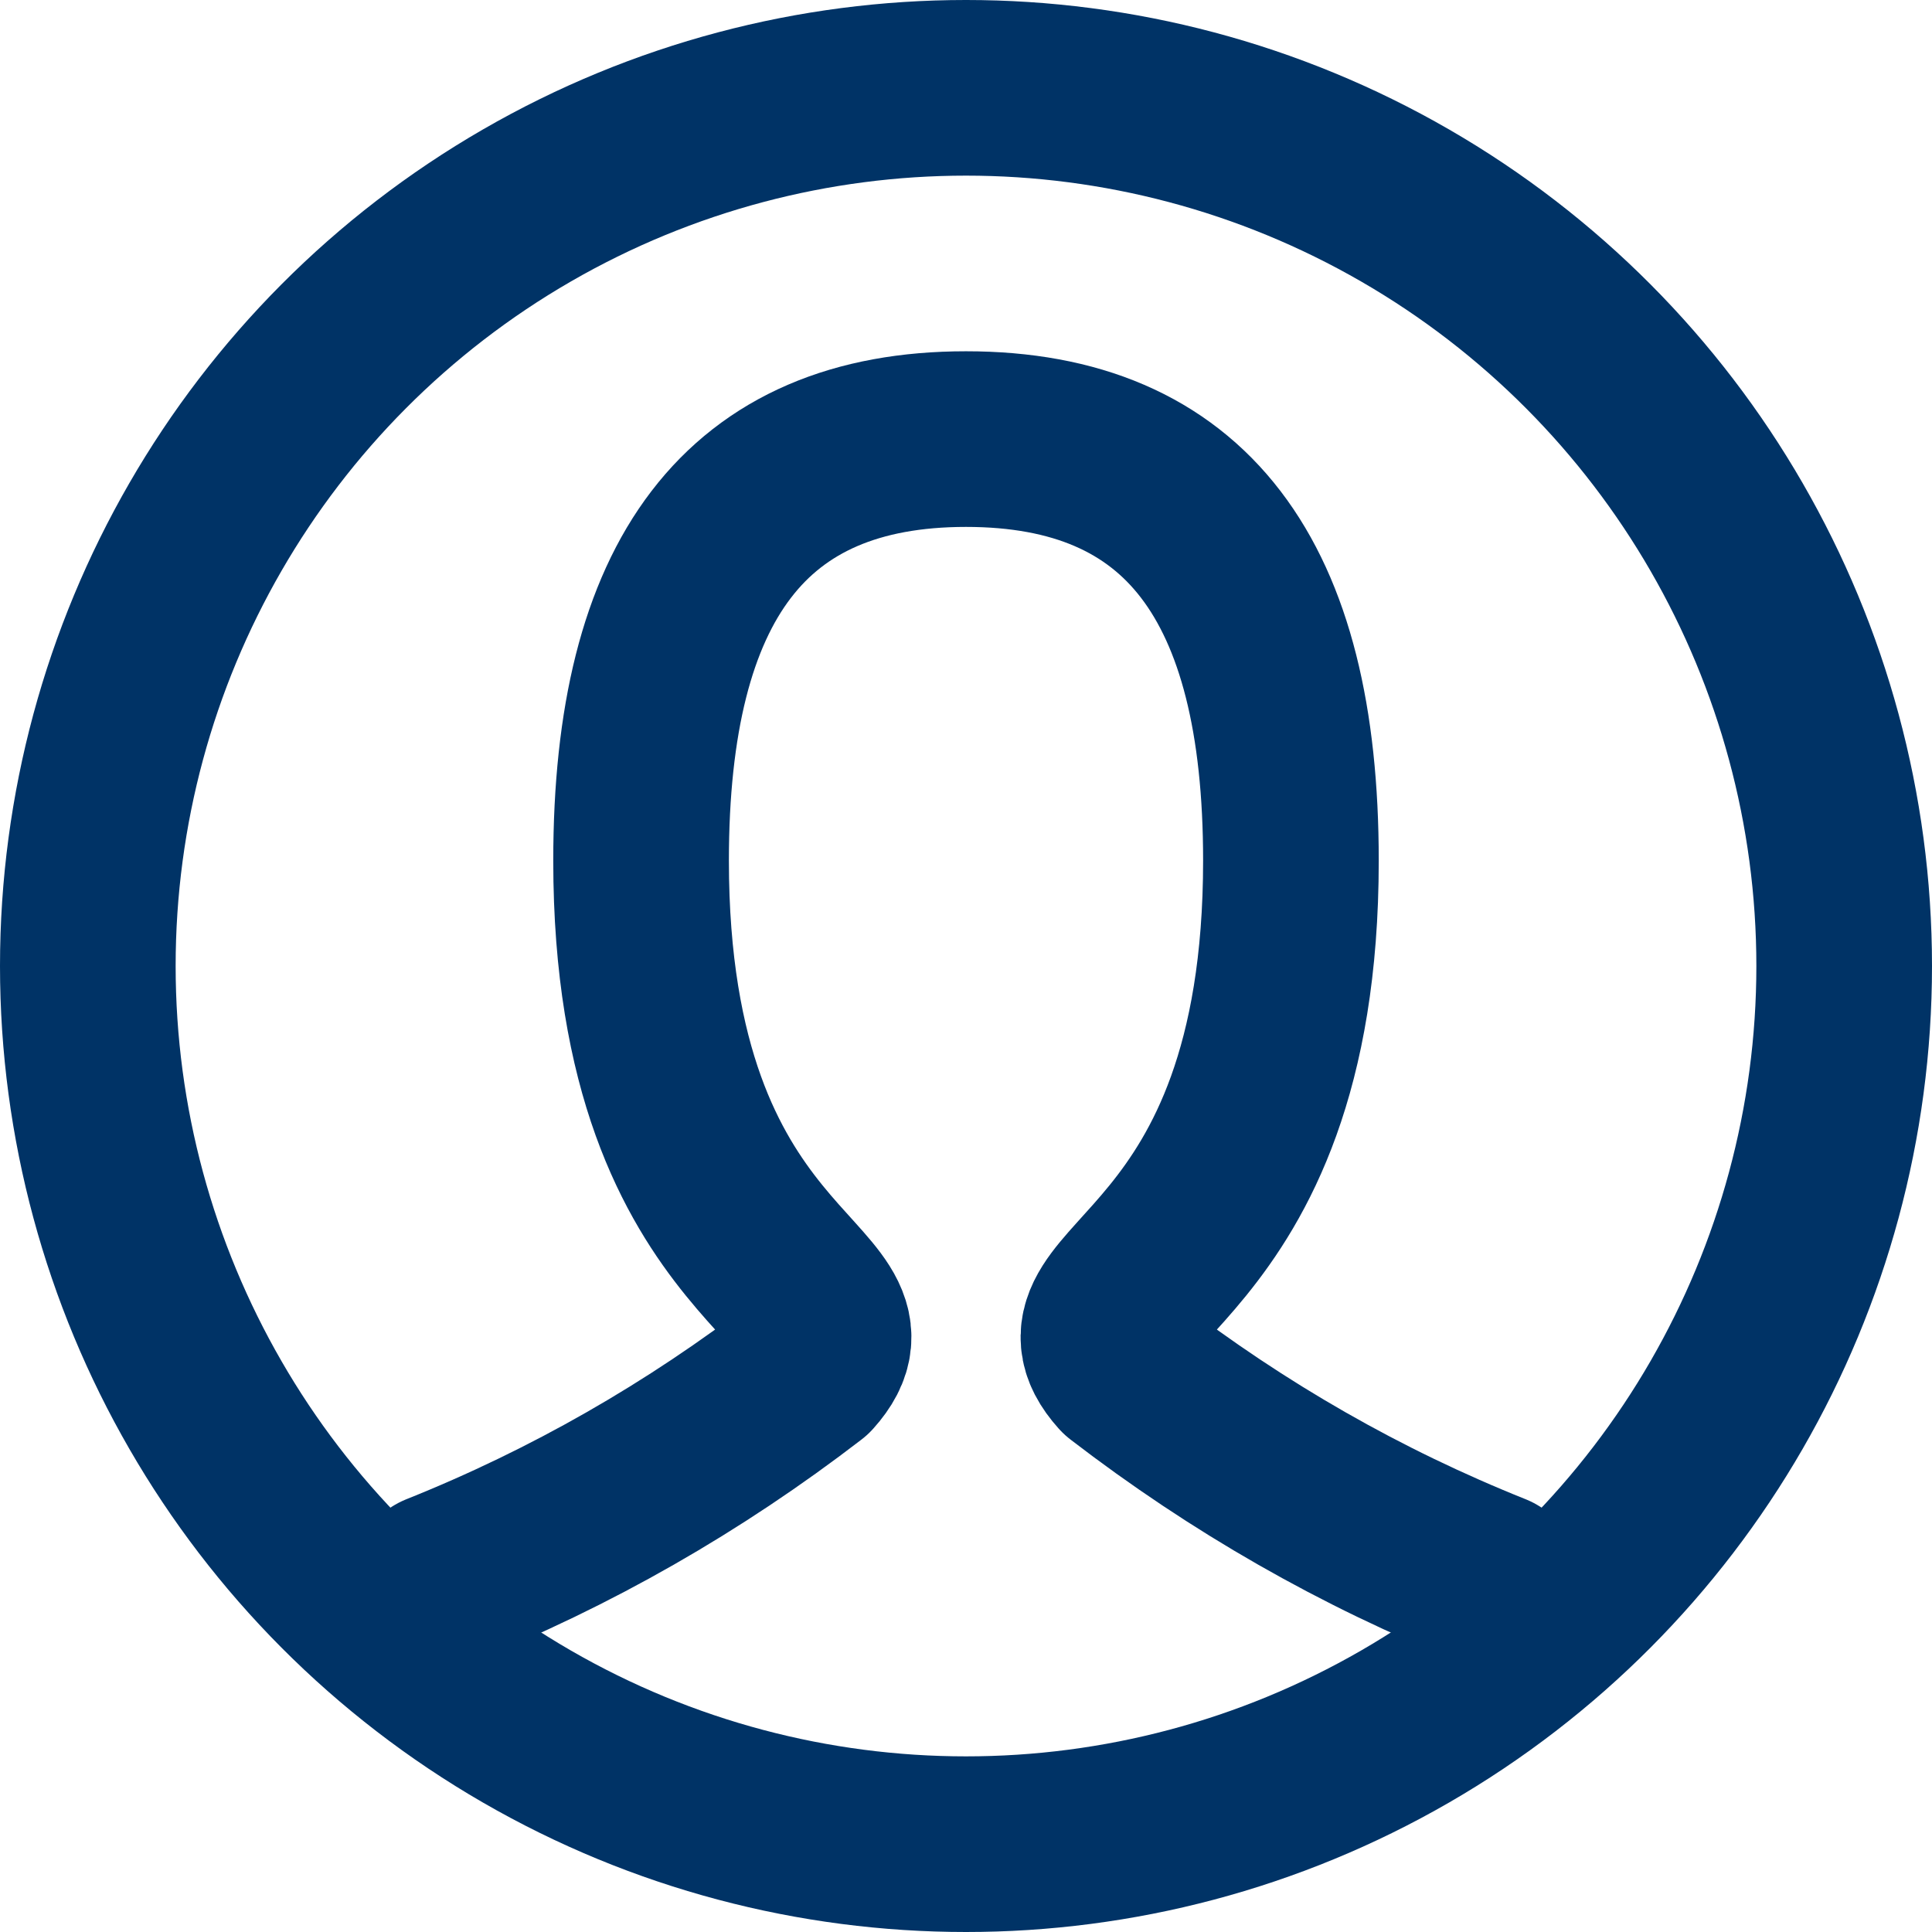
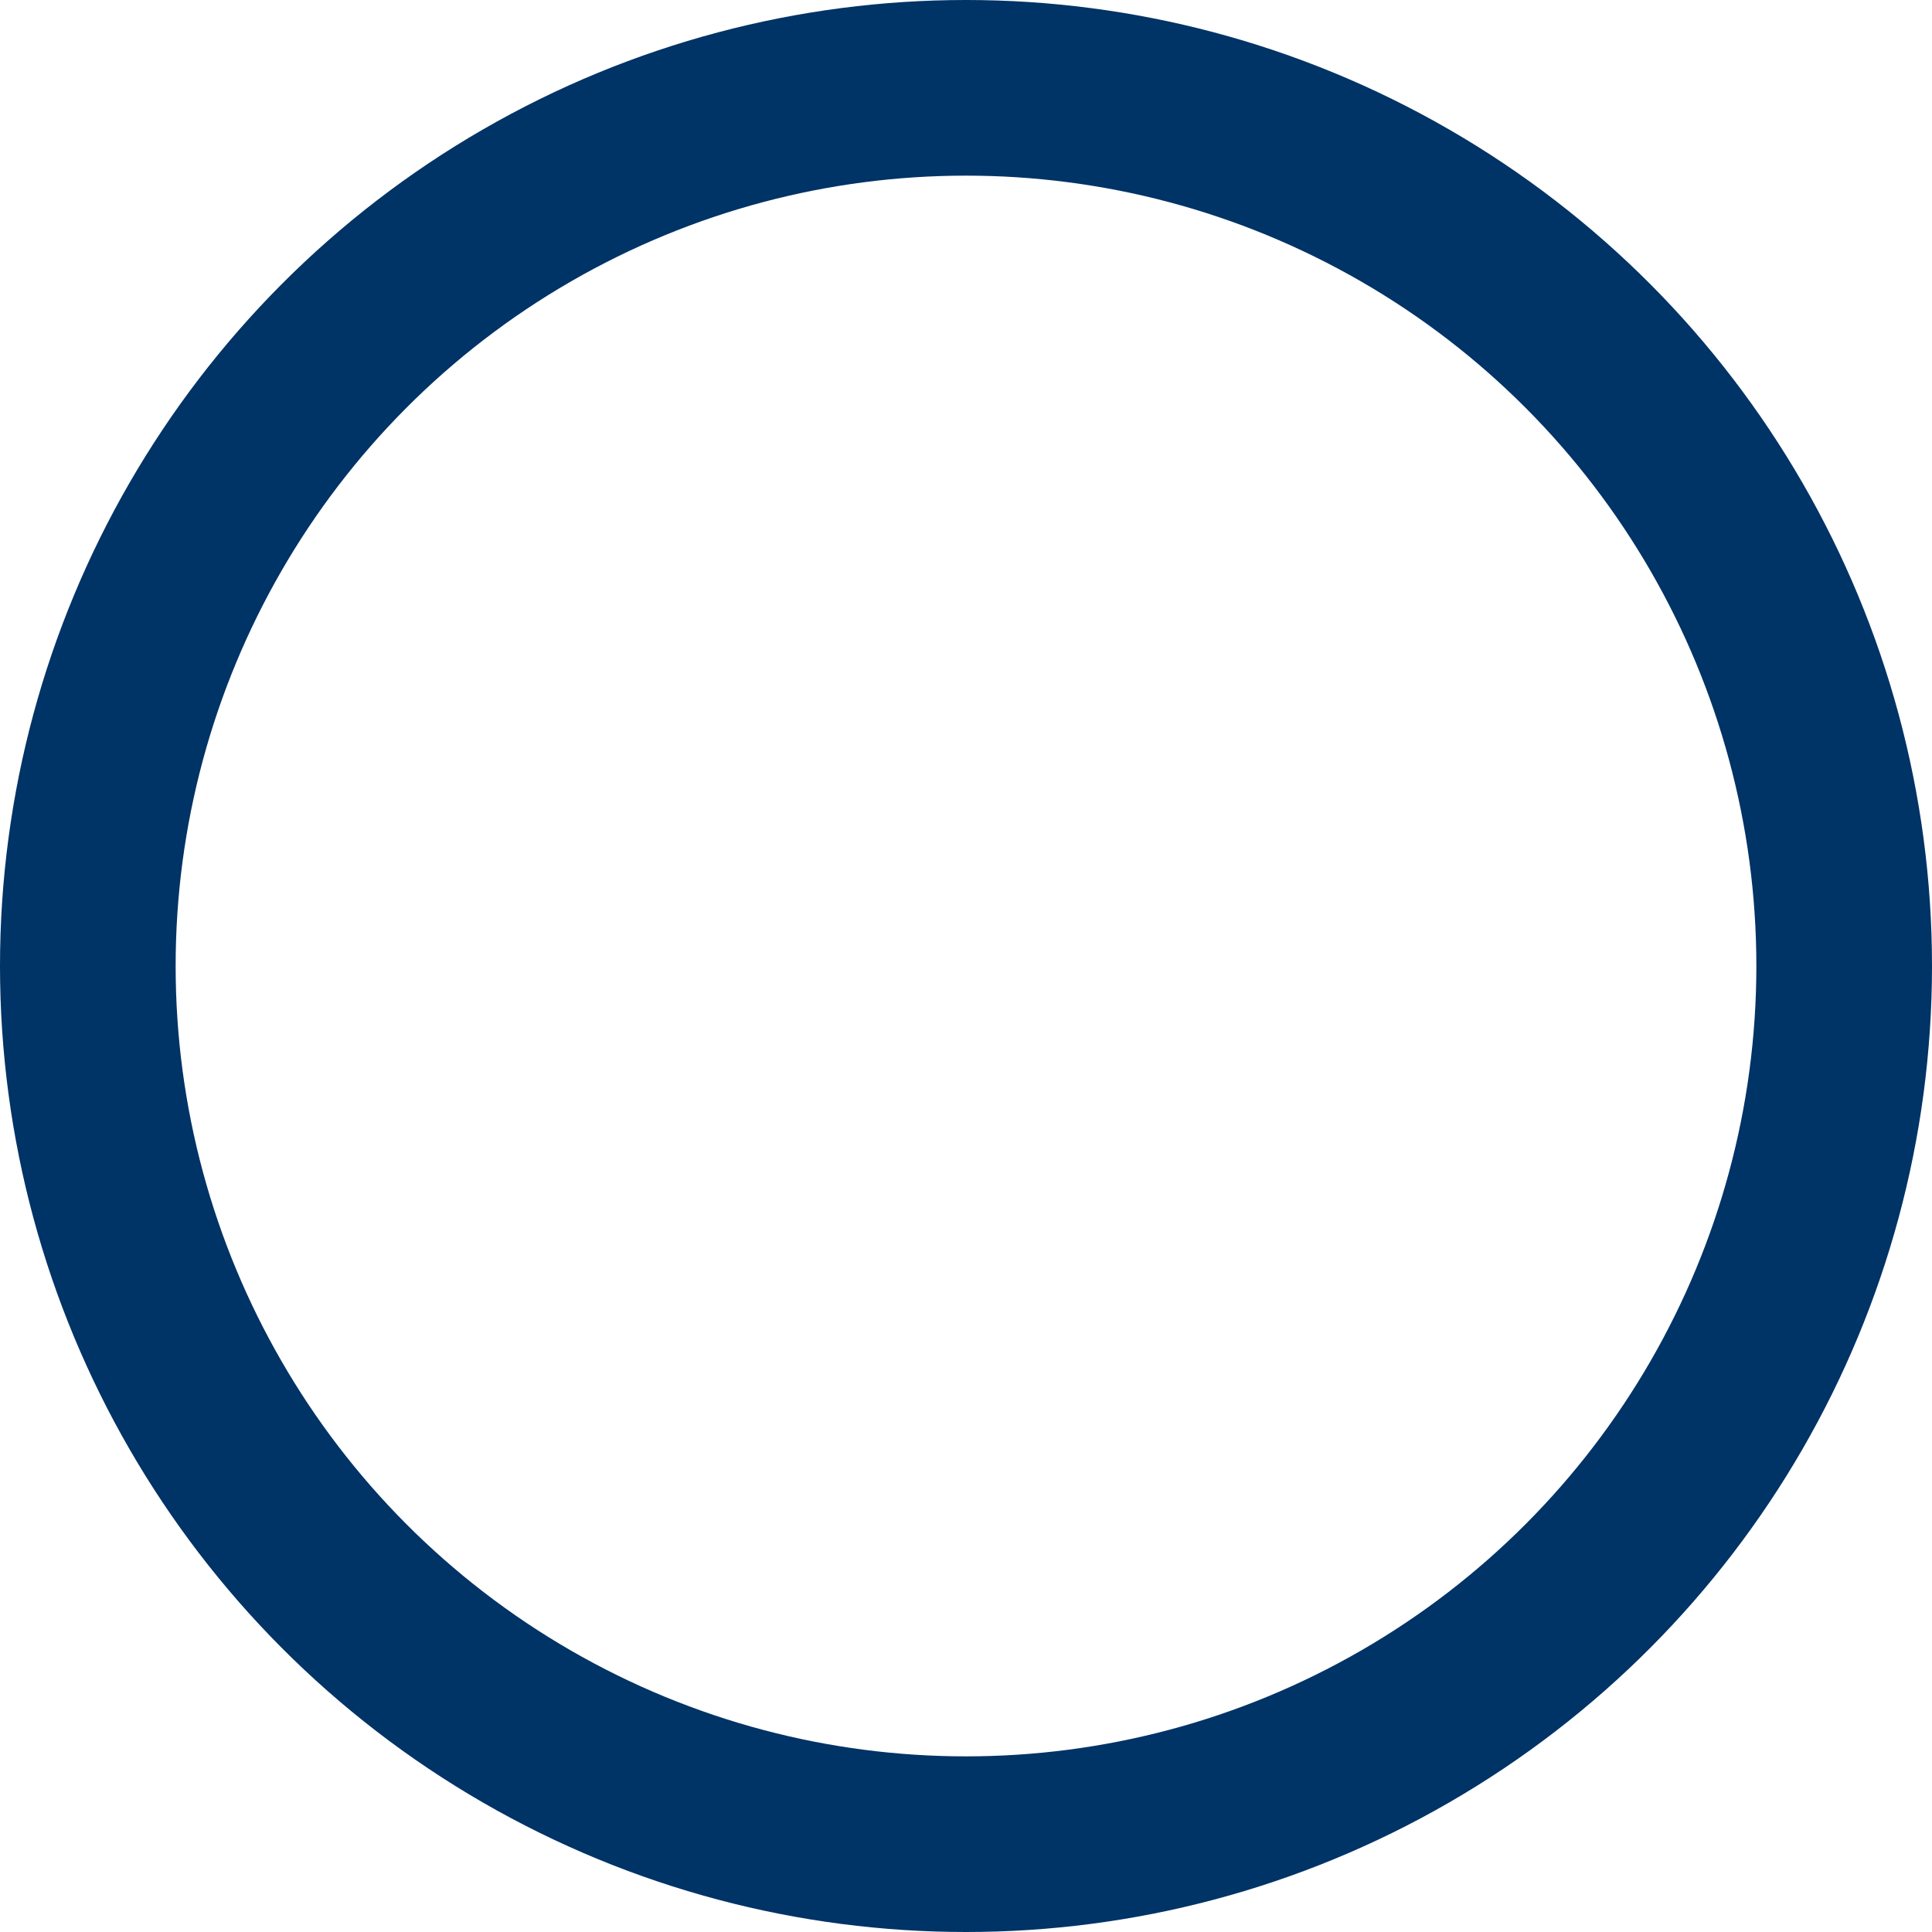
<svg xmlns="http://www.w3.org/2000/svg" version="1.1" id="Layer_1" x="0px" y="0px" viewBox="0 0 22 22" style="enable-background:new 0 0 22 22;" xml:space="preserve">
  <style type="text/css">
	.st0{fill:none;stroke:#003366;stroke-width:2;stroke-linecap:round;stroke-linejoin:round;}
</style>
-   <path class="st0" d="M5,18c1.5-0.6,2.9-1.4,4.2-2.4c0.9-1-1.9-1-1.9-5.8C7.3,6.6,8.5,5,11,5s3.7,1.6,3.7,4.8c0,4.8-2.8,4.8-1.9,5.8  c1.3,1,2.7,1.8,4.2,2.4" />
  <circle class="st0" cx="11" cy="11" r="10" />
</svg>